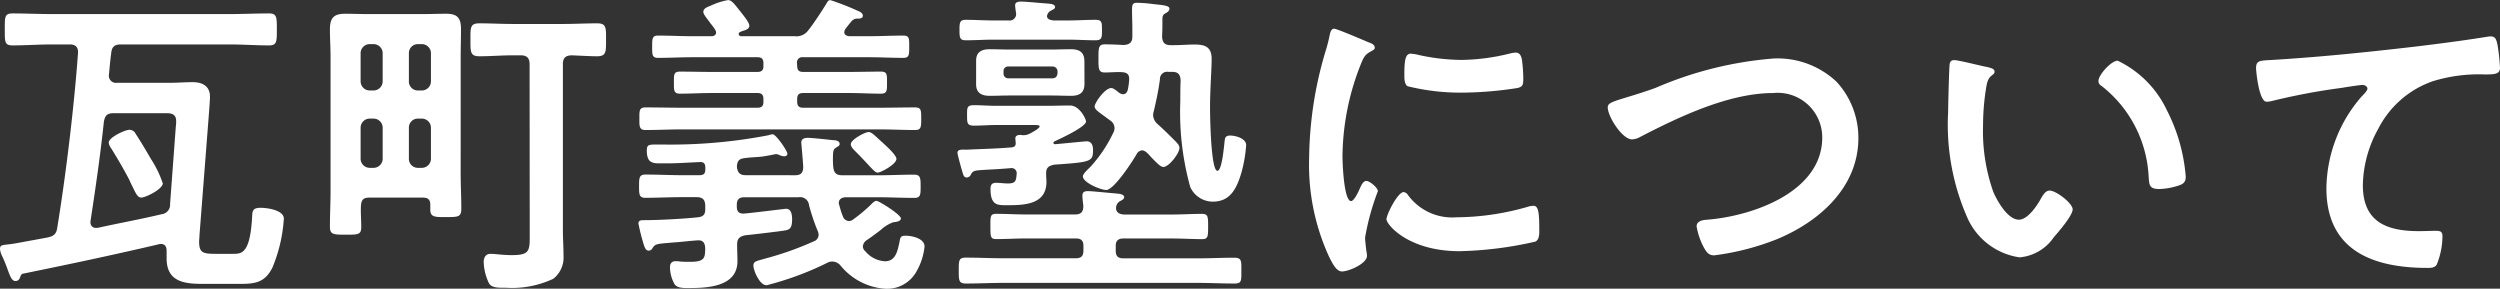
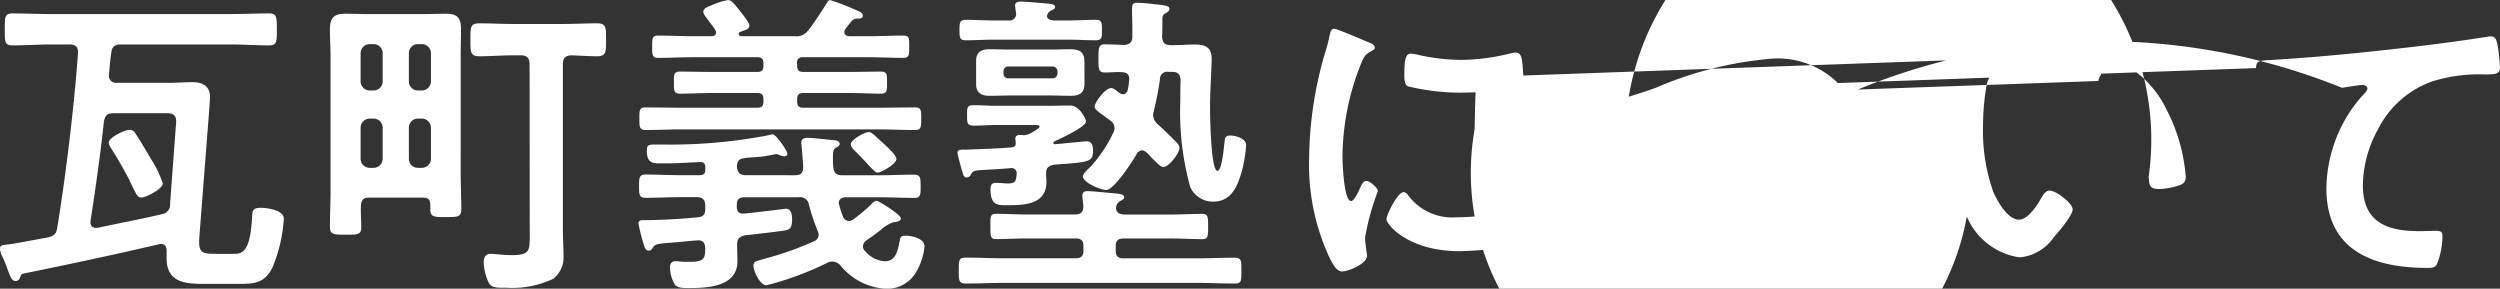
<svg xmlns="http://www.w3.org/2000/svg" width="109.48" height="12.642" viewBox="0 0 109.48 12.642">
  <rect x="0" y="0" width="109.48" height="12.642" fill="#333333" stroke="none" />
-   <path id="nav_miyabi" d="M-47.782-2.814a.416.416,0,0,1-.364.448c-.938.224-1.876.392-2.814.6h-.07A.228.228,0,0,1-51.268-2v-.056c.224-1.456.434-2.912.588-4.368.056-.28.154-.364.434-.364h2.338c.238,0,.392.084.392.336a1.358,1.358,0,0,1-.014.238ZM-52.164-9.8c.252,0,.364.126.35.378-.168,2.338-.532,5.348-.91,7.658-.042.28-.168.364-.434.42l-1.372.252c-.574.1-.7.028-.7.252a.862.862,0,0,0,.1.322c.1.21.168.392.224.546.126.35.2.532.35.532s.182-.1.224-.21c.028-.056.042-.1.112-.112,2-.406,3.976-.826,5.95-1.288a.178.178,0,0,1,.084-.014c.182,0,.252.126.252.294v.336c0,1.176,1.008,1.12,1.89,1.12h1.162c.728,0,1.218.014,1.582-.714a6.647,6.647,0,0,0,.5-2.142c0-.378-.728-.476-1.022-.476-.35,0-.35.154-.364.336-.084,1.722-.476,1.68-.882,1.68h-.7c-.574,0-.742-.042-.742-.532,0-.084.014-.182.014-.266l.406-5.222c.014-.182.056-.728.056-.854,0-.476-.336-.644-.756-.644-.336,0-.672.028-1.008.028h-2.31a.31.31,0,0,1-.35-.364c.028-.308.056-.63.1-.952.028-.266.154-.364.42-.364h4.76c.574,0,1.148.042,1.736.042.336,0,.336-.168.336-.7s0-.7-.336-.7c-.588,0-1.162.028-1.736.028h-7.77c-.588,0-1.162-.028-1.736-.028-.35,0-.336.168-.336.7s-.014.7.336.7c.574,0,1.148-.042,1.736-.042Zm4.06,6.076a4.65,4.65,0,0,0-.518-1.064c-.21-.364-.434-.742-.672-1.106a.3.3,0,0,0-.266-.168c-.2,0-.91.336-.91.56a.508.508,0,0,0,.1.238c.238.378.616,1.022.812,1.414.042.1.084.182.126.266.168.35.238.49.392.49C-48.86-3.094-48.1-3.458-48.1-3.724Zm16.072,2.24c0,.714.014.91-.784.91-.406,0-.728-.056-.938-.056s-.294.168-.294.364a2.293,2.293,0,0,0,.224.91c.1.2.364.21.588.21h.14A4.24,4.24,0,0,0-31,.462a1.177,1.177,0,0,0,.448-.994c0-.378-.028-.77-.028-1.148V-8.932c0-.266.1-.378.378-.392.322.014.84.042,1.12.042.406,0,.392-.2.392-.728s.014-.714-.392-.714c-.5,0-.994.028-1.5.028h-2.17c-.49,0-.994-.028-1.484-.028-.406,0-.392.182-.392.714s-.014.728.392.728c.49,0,.994-.042,1.484-.042h.322c.266,0,.392.112.392.392ZM-37.324-6.16a.391.391,0,0,1,.392-.392h.182a.4.4,0,0,1,.392.392v1.372a.4.4,0,0,1-.392.392h-.182a.391.391,0,0,1-.392-.392Zm-1.54-.392a.4.4,0,0,1,.392.392v1.372a.4.4,0,0,1-.392.392h-.182a.4.4,0,0,1-.392-.392V-6.16a.4.4,0,0,1,.392-.392Zm1.932-1.232a.391.391,0,0,1-.392-.392V-9.422a.391.391,0,0,1,.392-.392h.182a.4.4,0,0,1,.392.392v1.246a.4.4,0,0,1-.392.392Zm-1.54-.392a.4.4,0,0,1-.392.392h-.182a.4.4,0,0,1-.392-.392V-9.422a.4.4,0,0,1,.392-.392h.182a.4.4,0,0,1,.392.392Zm2.086,5.614c0,.336.224.322.686.322.532,0,.672,0,.672-.364,0-.532-.028-1.05-.028-1.568V-9.24c0-.42.014-.826.014-1.232,0-.532-.2-.672-.658-.672-.322,0-.644.014-.966.014h-2.492c-.322,0-.644-.014-.966-.014-.5,0-.658.2-.658.686,0,.406.028.812.028,1.218V-3.4c0,.518-.028,1.05-.028,1.582,0,.336.14.35.686.35s.686,0,.686-.336c0-.308-.028-.616-.014-.91s.112-.378.378-.378h2.338c.21,0,.322.084.322.308Zm20.412-2.226c0-.154-.378-.5-.5-.616-.056-.042-.1-.1-.154-.14-.238-.21-.42-.42-.56-.42-.168,0-.784.336-.784.532,0,.112.112.224.182.294.28.28.476.49.616.644.2.21.294.308.378.308C-16.66-4.186-15.974-4.55-15.974-4.788Zm-4.354-4.186a.232.232,0,0,1,.266-.266h2.87c.5,0,1.008.028,1.526.028.266,0,.252-.168.252-.5s.014-.476-.252-.476c-.518,0-1.022.028-1.526.028h-.854c-.1-.014-.21-.056-.21-.168a.27.27,0,0,1,.042-.14c.084-.112.168-.224.266-.336a.325.325,0,0,1,.294-.126c.084,0,.21-.014.21-.126s-.126-.182-.21-.21a10.782,10.782,0,0,0-1.218-.476c-.084,0-.126.084-.168.154-.168.28-.6.938-.8,1.176a.632.632,0,0,1-.588.252h-2.352c-.056-.014-.1-.028-.1-.1s.056-.084.2-.14c.112-.028.266-.084.266-.224s-.294-.49-.378-.6c-.28-.35-.392-.518-.56-.518a3.048,3.048,0,0,0-.742.238c-.126.056-.336.112-.336.28,0,.112.2.336.266.434s.294.35.294.462-.084.154-.168.168h-.854c-.5,0-1.022-.028-1.526-.028-.252,0-.252.14-.252.476s-.014.5.252.5c.5,0,1.022-.028,1.526-.028h2.828c.2,0,.266.084.266.266v.126c0,.182-.084.252-.266.252H-24.08c-.462,0-.91-.014-1.372-.014-.28,0-.266.14-.266.476s-.014.49.266.49c.462,0,.91-.028,1.372-.028h2.016c.2,0,.266.084.266.266v.126c0,.182-.084.252-.266.252h-3.29c-.532,0-1.064-.014-1.61-.014-.28,0-.266.154-.266.5,0,.308-.014.49.266.49.532,0,1.078-.028,1.61-.028h8.6c.532,0,1.064.028,1.6.028.266,0,.266-.14.266-.5s0-.49-.266-.49c-.532,0-1.064.014-1.6.014h-3.3c-.182,0-.266-.07-.266-.266v-.112c0-.2.084-.266.266-.266h2.03c.462,0,.91.028,1.372.028.28,0,.266-.154.266-.49s.014-.476-.266-.476c-.462,0-.91.014-1.372.014h-2.03c-.182,0-.266-.07-.266-.266Zm-2.24,4.9c-.266,0-.364-.112-.392-.378.014-.224.084-.336.308-.364.252-.042.518-.042.77-.07.154-.014.63-.112.63-.112a.4.4,0,0,1,.182.056.7.7,0,0,0,.182.042c.056,0,.14-.028.14-.112,0-.126-.5-.854-.644-.854a.855.855,0,0,0-.182.042,22.629,22.629,0,0,1-4.7.406h-.182c-.378,0-.448.014-.448.266,0,.5.21.56.546.56h.378c.406,0,.994-.042,1.4-.056.182-.014.238.084.238.252v.056c0,.2-.07.266-.266.266h-.756c-.532,0-1.064-.028-1.6-.028-.28,0-.28.154-.28.518,0,.336,0,.5.266.5.546,0,1.078-.028,1.61-.028h.644c.266,0,.378.112.378.392v.14c0,.224-.084.322-.322.35-.658.07-1.736.126-2.394.126-.1,0-.21.014-.21.14a8.372,8.372,0,0,0,.224.9c.056.182.1.294.238.294a.186.186,0,0,0,.154-.112c.14-.2.182-.182.994-.252.238-.014.546-.056.952-.084.266-.028.35.1.364.35-.014.392,0,.588-.658.588-.14,0-.294,0-.448-.014a.992.992,0,0,0-.2-.014c-.168,0-.238.112-.238.266a1.53,1.53,0,0,0,.21.756c.126.168.434.154.616.154.826,0,2.128-.056,2.128-1.176,0-.238-.014-.476-.014-.728s.1-.35.35-.406c.28-.028,1.624-.182,1.806-.224.14-.042.252-.084.252-.476,0-.182-.028-.462-.266-.462-.028,0-1.638.2-1.834.21-.224.014-.322-.084-.322-.308v-.07c0-.238.1-.336.336-.336h2.366a.394.394,0,0,1,.462.35,9.078,9.078,0,0,0,.364,1.092.519.519,0,0,1,.056.2.315.315,0,0,1-.224.294,13.865,13.865,0,0,1-2.142.756c-.378.112-.49.112-.49.308s.266.854.574.854A13.387,13.387,0,0,0-19-.238a.443.443,0,0,1,.224-.056.5.5,0,0,1,.336.154A2.769,2.769,0,0,0-16.45.9,1.474,1.474,0,0,0-15.162.252a2.766,2.766,0,0,0,.42-1.2c0-.364-.56-.476-.84-.476-.21,0-.224.084-.252.252-.084.378-.154.868-.644.868a1.213,1.213,0,0,1-.854-.434.292.292,0,0,1-.112-.224.37.37,0,0,1,.168-.266c.252-.168.448-.322.616-.448a1.59,1.59,0,0,1,.546-.336c.1-.014.336-.028.336-.168,0-.168-.966-.77-1.064-.77s-.182.1-.238.154a6.97,6.97,0,0,1-.784.658.3.3,0,0,1-.2.07.288.288,0,0,1-.252-.2,3.136,3.136,0,0,1-.154-.476.264.264,0,0,1-.028-.112c0-.182.154-.252.322-.252h1.386c.532,0,1.064.028,1.61.028.266,0,.266-.154.266-.5s0-.518-.28-.518c-.532,0-1.064.028-1.6.028h-1.54c-.252,0-.378-.084-.406-.364a3.412,3.412,0,0,1-.014-.378c0-.378.042-.406.126-.462s.168-.084.168-.168c0-.154-.21-.168-.322-.168-.224-.028-.9-.1-1.078-.1-.14,0-.28.042-.28.21,0,.028.084.924.084,1.064,0,.252-.1.364-.35.364ZM-11.06-8.316a.206.206,0,0,1-.224-.224v-.084a.2.2,0,0,1,.224-.21h1.918a.218.218,0,0,1,.224.21v.084c-.014.14-.084.224-.224.224Zm3.318-.742c0-.42-.238-.532-.6-.532-.28,0-.56.014-.84.014h-1.862c-.28,0-.56-.014-.84-.014-.35,0-.6.112-.6.5V-8.05c0,.378.252.5.588.5.294,0,.574-.014.854-.014h1.862c.28,0,.56.014.854.014.364,0,.588-.126.588-.532ZM-9.38-11.046a.318.318,0,0,1,.154-.224c.1-.056.2-.084.2-.168,0-.14-.238-.14-.336-.154-.252-.014-.924-.084-1.148-.084-.126,0-.266.014-.266.168,0,.042.028.266.042.336a.283.283,0,0,1-.322.322h-.658c-.406,0-.812-.028-1.218-.028-.266,0-.28.112-.28.448s.014.448.28.448c.406,0,.812-.028,1.218-.028H-8.47c.406,0,.812.028,1.218.028.28,0,.28-.126.28-.448s0-.448-.28-.448c-.406,0-.812.028-1.218.028H-9.1C-9.142-10.864-9.38-10.864-9.38-11.046ZM-4.7-6.888c.112-.49.2-.882.266-1.386A.314.314,0,0,1-4.074-8.6h.168c.266,0,.364.112.378.378-.014.308-.014.6-.014.91a12.264,12.264,0,0,0,.434,3.752,1.083,1.083,0,0,0,.994.644c.784,0,1.05-.616,1.246-1.26A6.167,6.167,0,0,0-.658-5.39c0-.294-.462-.42-.7-.42-.154,0-.224.056-.238.2-.028.2-.112,1.344-.322,1.344-.28,0-.322-2.3-.322-2.772,0-.8.07-1.652.07-2.128,0-.518-.28-.63-.742-.63-.308,0-.616.028-.924.028h-.126c-.252,0-.364-.1-.378-.378.014-.238.014-.49.014-.742,0-.14.014-.21.14-.28.084-.042.168-.1.168-.2,0-.14-.308-.154-.714-.2a6.13,6.13,0,0,0-.714-.056c-.182,0-.21.084-.21.308,0,.28.014.546.014.812v.364c0,.252-.126.35-.378.364-.252-.014-.6-.028-.826-.028-.28,0-.28.154-.28.616s0,.616.28.616c.252,0,.49-.028.742-.014s.336.112.322.35a3.549,3.549,0,0,1-.056.406c-.028.112-.084.21-.21.21a.33.33,0,0,1-.182-.07c-.126-.1-.238-.2-.336-.2-.28,0-.728.644-.728.812,0,.112.154.224.448.434.07.056.14.1.224.168a.407.407,0,0,1,.2.336.472.472,0,0,1-.07.238,6.041,6.041,0,0,1-.98,1.456c-.084.084-.336.308-.336.42,0,.28.784.6,1.022.6.336,0,1.148-1.246,1.33-1.568a.3.3,0,0,1,.238-.168c.168,0,.336.238.448.35.224.224.364.378.49.378.238,0,.7-.6.7-.826,0-.126-.084-.2-.154-.28-.266-.266-.518-.518-.8-.77a.565.565,0,0,1-.2-.406A.963.963,0,0,1-4.7-6.888ZM-5.978-2.352c-.168,0-.378-.056-.378-.28A.347.347,0,0,1-6.2-2.926c.1-.056.2-.1.2-.182,0-.154-.28-.154-.378-.168-.224-.014-1.008-.1-1.2-.1-.154,0-.252.028-.252.21,0,.07.028.336.042.434,0,.28-.112.378-.378.378H-10.29c-.434,0-.868-.028-1.316-.028-.266,0-.252.126-.252.546,0,.448,0,.56.252.56.448,0,.882-.028,1.316-.028h2.17c.238,0,.336.1.336.322v.21c0,.238-.1.336-.336.336h-3.164c-.546,0-1.092-.028-1.638-.028-.322,0-.322.112-.322.56s0,.574.322.574c.546,0,1.092-.028,1.638-.028h8.47c.546,0,1.092.028,1.638.028C-.854.672-.868.56-.868.1c0-.434.014-.56-.322-.56-.546,0-1.078.028-1.624.028h-3.22c-.238,0-.336-.1-.336-.336V-.98c0-.224.112-.322.336-.322h2.128c.448,0,.882.028,1.33.028.252,0,.252-.14.252-.546,0-.434,0-.56-.266-.56-.434,0-.882.028-1.316.028Zm-3.08-2.184c1.6-.112,1.694-.126,1.694-.644,0-.182-.056-.378-.28-.378-.07,0-1.176.112-1.372.126-.056,0-.084-.028-.084-.056s.028-.056.056-.07c.238-.112,1.372-.63,1.372-.868,0-.112-.28-.7-.7-.7-.336,0-.658.014-.994.014h-2.226c-.336,0-.658-.028-.994-.028-.308,0-.294.126-.294.448s0,.448.294.448c.336,0,.658-.028.994-.028h1.68c.042,0,.21,0,.21.056,0,.084-.224.21-.406.308a.65.65,0,0,1-.322.084c-.028,0-.07-.014-.112-.014-.112,0-.224.028-.224.154,0,.056.014.126.014.182.014.126-.042.2-.182.21-.644.056-1.3.07-1.96.1-.2,0-.406-.028-.406.14,0,.07.168.686.2.784.056.182.07.294.21.294a.207.207,0,0,0,.182-.14c.1-.168.154-.168.7-.2.252-.014.574-.028,1.05-.07a.224.224,0,0,1,.252.238c-.028.294-.028.434-.378.434-.182,0-.35-.028-.532-.028s-.238.1-.238.266c0,.756.336.714.77.714.742,0,1.68-.042,1.68-1.022,0-.112-.014-.224-.014-.35C-9.422-4.4-9.324-4.48-9.058-4.536Zm15.3,1.2c-.266,0-.756.994-.756,1.19,0,.224.938,1.4,3.206,1.4a16.278,16.278,0,0,0,3.318-.42c.182-.1.168-.35.168-.518,0-.714-.028-1.05-.252-1.05a1,1,0,0,0-.294.056,11.458,11.458,0,0,1-3.08.448,2.4,2.4,0,0,1-2.128-.98A.247.247,0,0,0,6.244-3.332Zm.322-6.062c-.224,0-.294.21-.294.882,0,.154-.014.448.14.546a9.651,9.651,0,0,0,2.45.28,16.317,16.317,0,0,0,2.352-.2c.266-.056.266-.168.266-.462a6.865,6.865,0,0,0-.056-.756c-.028-.168-.084-.336-.28-.336a1.352,1.352,0,0,0-.252.042,9.151,9.151,0,0,1-2.128.28,8.984,8.984,0,0,1-1.834-.21A1.845,1.845,0,0,0,6.566-9.394Zm-3.36-1.092c-.154,0-.182.182-.21.308a6.439,6.439,0,0,1-.182.7A16.752,16.752,0,0,0,2.1-4.844a9.642,9.642,0,0,0,.854,4.3c.182.378.35.686.588.686C3.836.14,4.634-.2,4.634-.546a1.242,1.242,0,0,0-.028-.21C4.592-.882,4.55-1.2,4.55-1.344a10.725,10.725,0,0,1,.56-2.03c0-.154-.364-.448-.5-.448s-.21.154-.294.336c-.056.14-.252.546-.378.546-.322,0-.378-1.694-.378-1.96A11.108,11.108,0,0,1,4.34-8.876c.14-.35.2-.476.434-.6.14-.084.2-.1.2-.182,0-.14-.168-.2-.28-.238C4.494-9.982,3.318-10.486,3.206-10.486ZM15.932-7.462c-.588.182-.756.238-.756.42,0,.392.63,1.4,1.064,1.4a.794.794,0,0,0,.364-.112c1.708-.882,3.878-1.918,5.824-1.918A1.951,1.951,0,0,1,24.57-5.726c0,2.394-3.066,3.444-5.026,3.6-.182.014-.476.042-.476.294A2.987,2.987,0,0,0,19.39-.9c.112.2.21.336.448.336a11.192,11.192,0,0,0,2.73-.7c1.876-.77,3.584-2.282,3.584-4.438A3.62,3.62,0,0,0,25.2-8.162a3.764,3.764,0,0,0-2.758-1.022A16.2,16.2,0,0,0,17.276-7.9C16.688-7.686,16.254-7.56,15.932-7.462ZM36.666-8.2a.231.231,0,0,0,.126.21A5.37,5.37,0,0,1,38.864-4c.028.336.014.532.462.532A2.96,2.96,0,0,0,40.11-3.6c.238-.07.378-.14.378-.406a7.638,7.638,0,0,0-.826-2.912,4.549,4.549,0,0,0-2.156-2.17C37.226-9.086,36.666-8.47,36.666-8.2Zm-6.314-.91a.174.174,0,0,0-.2.154c-.028.126-.07,1.9-.07,2.128A10.1,10.1,0,0,0,30.9-2.268a2.967,2.967,0,0,0,2.31,1.792,2.014,2.014,0,0,0,1.5-.882c.2-.224.826-.952.826-1.218S34.818-3.4,34.524-3.4c-.182,0-.294.21-.378.35-.168.308-.574.924-.966.924-.49,0-.952-.826-1.12-1.218a8,8,0,0,1-.448-2.926,10.432,10.432,0,0,1,.112-1.484c.042-.238.056-.518.252-.672.084-.07.14-.1.14-.182,0-.14-.2-.168-.308-.2C31.57-8.848,30.534-9.114,30.352-9.114Zm13.216.35c0,.14.126,1.47.462,1.47a1.081,1.081,0,0,0,.21-.028A28.046,28.046,0,0,1,47.334-7.9c.154-.028.784-.126.9-.126.084,0,.21.056.21.168,0,.084-.182.266-.252.336A6.218,6.218,0,0,0,46.648-3.5c0,2.73,2.044,3.486,4.424,3.486.154,0,.308,0,.406-.14A3.354,3.354,0,0,0,51.73-1.4c0-.224-.112-.238-.322-.238-.14,0-.448.014-.7.014-1.414,0-2.464-.392-2.464-2.016A5.242,5.242,0,0,1,48.916-6.1,4.237,4.237,0,0,1,51.31-8.19a6.846,6.846,0,0,1,2.324-.294c.322-.014.616.014.616-.294A8.447,8.447,0,0,0,54.138-9.8c-.042-.168-.07-.35-.28-.35a.682.682,0,0,0-.168.014c-1.05.168-2.128.308-3.178.434-2.044.238-4.088.448-6.132.574C43.764-9.086,43.568-9.128,43.568-8.764Z" transform="translate(55.23 11.746)" fill="#fff" />
+   <path id="nav_miyabi" d="M-47.782-2.814a.416.416,0,0,1-.364.448c-.938.224-1.876.392-2.814.6h-.07A.228.228,0,0,1-51.268-2v-.056c.224-1.456.434-2.912.588-4.368.056-.28.154-.364.434-.364h2.338c.238,0,.392.084.392.336a1.358,1.358,0,0,1-.014.238ZM-52.164-9.8c.252,0,.364.126.35.378-.168,2.338-.532,5.348-.91,7.658-.042.28-.168.364-.434.42l-1.372.252c-.574.1-.7.028-.7.252a.862.862,0,0,0,.1.322c.1.21.168.392.224.546.126.35.2.532.35.532s.182-.1.224-.21c.028-.056.042-.1.112-.112,2-.406,3.976-.826,5.95-1.288a.178.178,0,0,1,.084-.014c.182,0,.252.126.252.294v.336c0,1.176,1.008,1.12,1.89,1.12h1.162c.728,0,1.218.014,1.582-.714a6.647,6.647,0,0,0,.5-2.142c0-.378-.728-.476-1.022-.476-.35,0-.35.154-.364.336-.084,1.722-.476,1.68-.882,1.68h-.7c-.574,0-.742-.042-.742-.532,0-.084.014-.182.014-.266l.406-5.222c.014-.182.056-.728.056-.854,0-.476-.336-.644-.756-.644-.336,0-.672.028-1.008.028h-2.31a.31.31,0,0,1-.35-.364c.028-.308.056-.63.1-.952.028-.266.154-.364.42-.364h4.76c.574,0,1.148.042,1.736.042.336,0,.336-.168.336-.7s0-.7-.336-.7c-.588,0-1.162.028-1.736.028h-7.77c-.588,0-1.162-.028-1.736-.028-.35,0-.336.168-.336.7s-.014.7.336.7c.574,0,1.148-.042,1.736-.042Zm4.06,6.076a4.65,4.65,0,0,0-.518-1.064c-.21-.364-.434-.742-.672-1.106a.3.3,0,0,0-.266-.168c-.2,0-.91.336-.91.56a.508.508,0,0,0,.1.238c.238.378.616,1.022.812,1.414.042.1.084.182.126.266.168.35.238.49.392.49C-48.86-3.094-48.1-3.458-48.1-3.724Zm16.072,2.24c0,.714.014.91-.784.91-.406,0-.728-.056-.938-.056s-.294.168-.294.364a2.293,2.293,0,0,0,.224.91c.1.2.364.21.588.21h.14A4.24,4.24,0,0,0-31,.462a1.177,1.177,0,0,0,.448-.994c0-.378-.028-.77-.028-1.148V-8.932c0-.266.1-.378.378-.392.322.014.84.042,1.12.042.406,0,.392-.2.392-.728s.014-.714-.392-.714c-.5,0-.994.028-1.5.028h-2.17c-.49,0-.994-.028-1.484-.028-.406,0-.392.182-.392.714s-.014.728.392.728c.49,0,.994-.042,1.484-.042h.322c.266,0,.392.112.392.392ZM-37.324-6.16a.391.391,0,0,1,.392-.392h.182a.4.4,0,0,1,.392.392v1.372a.4.4,0,0,1-.392.392h-.182a.391.391,0,0,1-.392-.392Zm-1.54-.392a.4.4,0,0,1,.392.392v1.372a.4.4,0,0,1-.392.392h-.182a.4.4,0,0,1-.392-.392V-6.16a.4.4,0,0,1,.392-.392Zm1.932-1.232a.391.391,0,0,1-.392-.392V-9.422a.391.391,0,0,1,.392-.392h.182a.4.4,0,0,1,.392.392v1.246a.4.4,0,0,1-.392.392Zm-1.54-.392a.4.4,0,0,1-.392.392h-.182a.4.4,0,0,1-.392-.392V-9.422a.4.4,0,0,1,.392-.392h.182a.4.4,0,0,1,.392.392Zm2.086,5.614c0,.336.224.322.686.322.532,0,.672,0,.672-.364,0-.532-.028-1.05-.028-1.568V-9.24c0-.42.014-.826.014-1.232,0-.532-.2-.672-.658-.672-.322,0-.644.014-.966.014h-2.492c-.322,0-.644-.014-.966-.014-.5,0-.658.2-.658.686,0,.406.028.812.028,1.218V-3.4c0,.518-.028,1.05-.028,1.582,0,.336.14.35.686.35s.686,0,.686-.336c0-.308-.028-.616-.014-.91s.112-.378.378-.378h2.338c.21,0,.322.084.322.308Zm20.412-2.226c0-.154-.378-.5-.5-.616-.056-.042-.1-.1-.154-.14-.238-.21-.42-.42-.56-.42-.168,0-.784.336-.784.532,0,.112.112.224.182.294.28.28.476.49.616.644.2.21.294.308.378.308C-16.66-4.186-15.974-4.55-15.974-4.788Zm-4.354-4.186a.232.232,0,0,1,.266-.266h2.87c.5,0,1.008.028,1.526.028.266,0,.252-.168.252-.5s.014-.476-.252-.476c-.518,0-1.022.028-1.526.028h-.854c-.1-.014-.21-.056-.21-.168a.27.27,0,0,1,.042-.14c.084-.112.168-.224.266-.336a.325.325,0,0,1,.294-.126c.084,0,.21-.014.21-.126s-.126-.182-.21-.21a10.782,10.782,0,0,0-1.218-.476c-.084,0-.126.084-.168.154-.168.28-.6.938-.8,1.176a.632.632,0,0,1-.588.252h-2.352c-.056-.014-.1-.028-.1-.1s.056-.084.2-.14c.112-.028.266-.084.266-.224s-.294-.49-.378-.6c-.28-.35-.392-.518-.56-.518a3.048,3.048,0,0,0-.742.238c-.126.056-.336.112-.336.28,0,.112.2.336.266.434s.294.35.294.462-.084.154-.168.168h-.854c-.5,0-1.022-.028-1.526-.028-.252,0-.252.14-.252.476s-.014.5.252.5c.5,0,1.022-.028,1.526-.028h2.828c.2,0,.266.084.266.266v.126c0,.182-.084.252-.266.252H-24.08c-.462,0-.91-.014-1.372-.014-.28,0-.266.14-.266.476s-.014.49.266.49c.462,0,.91-.028,1.372-.028h2.016c.2,0,.266.084.266.266v.126c0,.182-.084.252-.266.252h-3.29c-.532,0-1.064-.014-1.61-.014-.28,0-.266.154-.266.5,0,.308-.014.49.266.49.532,0,1.078-.028,1.61-.028h8.6c.532,0,1.064.028,1.6.028.266,0,.266-.14.266-.5s0-.49-.266-.49c-.532,0-1.064.014-1.6.014h-3.3c-.182,0-.266-.07-.266-.266v-.112c0-.2.084-.266.266-.266h2.03c.462,0,.91.028,1.372.028.28,0,.266-.154.266-.49s.014-.476-.266-.476c-.462,0-.91.014-1.372.014h-2.03c-.182,0-.266-.07-.266-.266Zm-2.24,4.9c-.266,0-.364-.112-.392-.378.014-.224.084-.336.308-.364.252-.042.518-.042.77-.07.154-.014.63-.112.63-.112a.4.4,0,0,1,.182.056.7.7,0,0,0,.182.042c.056,0,.14-.028.14-.112,0-.126-.5-.854-.644-.854a.855.855,0,0,0-.182.042,22.629,22.629,0,0,1-4.7.406h-.182c-.378,0-.448.014-.448.266,0,.5.21.56.546.56h.378c.406,0,.994-.042,1.4-.056.182-.014.238.084.238.252v.056c0,.2-.07.266-.266.266h-.756c-.532,0-1.064-.028-1.6-.028-.28,0-.28.154-.28.518,0,.336,0,.5.266.5.546,0,1.078-.028,1.61-.028h.644c.266,0,.378.112.378.392v.14c0,.224-.084.322-.322.35-.658.07-1.736.126-2.394.126-.1,0-.21.014-.21.14a8.372,8.372,0,0,0,.224.9c.056.182.1.294.238.294a.186.186,0,0,0,.154-.112c.14-.2.182-.182.994-.252.238-.014.546-.056.952-.084.266-.028.35.1.364.35-.014.392,0,.588-.658.588-.14,0-.294,0-.448-.014a.992.992,0,0,0-.2-.014c-.168,0-.238.112-.238.266a1.53,1.53,0,0,0,.21.756c.126.168.434.154.616.154.826,0,2.128-.056,2.128-1.176,0-.238-.014-.476-.014-.728s.1-.35.35-.406c.28-.028,1.624-.182,1.806-.224.14-.042.252-.084.252-.476,0-.182-.028-.462-.266-.462-.028,0-1.638.2-1.834.21-.224.014-.322-.084-.322-.308v-.07c0-.238.1-.336.336-.336h2.366a.394.394,0,0,1,.462.35,9.078,9.078,0,0,0,.364,1.092.519.519,0,0,1,.056.2.315.315,0,0,1-.224.294,13.865,13.865,0,0,1-2.142.756c-.378.112-.49.112-.49.308s.266.854.574.854A13.387,13.387,0,0,0-19-.238a.443.443,0,0,1,.224-.056.5.5,0,0,1,.336.154A2.769,2.769,0,0,0-16.45.9,1.474,1.474,0,0,0-15.162.252a2.766,2.766,0,0,0,.42-1.2c0-.364-.56-.476-.84-.476-.21,0-.224.084-.252.252-.084.378-.154.868-.644.868a1.213,1.213,0,0,1-.854-.434.292.292,0,0,1-.112-.224.37.37,0,0,1,.168-.266c.252-.168.448-.322.616-.448a1.59,1.59,0,0,1,.546-.336c.1-.014.336-.028.336-.168,0-.168-.966-.77-1.064-.77s-.182.1-.238.154a6.97,6.97,0,0,1-.784.658.3.3,0,0,1-.2.07.288.288,0,0,1-.252-.2,3.136,3.136,0,0,1-.154-.476.264.264,0,0,1-.028-.112c0-.182.154-.252.322-.252h1.386c.532,0,1.064.028,1.61.028.266,0,.266-.154.266-.5s0-.518-.28-.518c-.532,0-1.064.028-1.6.028h-1.54c-.252,0-.378-.084-.406-.364a3.412,3.412,0,0,1-.014-.378c0-.378.042-.406.126-.462s.168-.084.168-.168c0-.154-.21-.168-.322-.168-.224-.028-.9-.1-1.078-.1-.14,0-.28.042-.28.21,0,.028.084.924.084,1.064,0,.252-.1.364-.35.364ZM-11.06-8.316a.206.206,0,0,1-.224-.224v-.084a.2.2,0,0,1,.224-.21h1.918a.218.218,0,0,1,.224.21v.084c-.014.14-.084.224-.224.224Zm3.318-.742c0-.42-.238-.532-.6-.532-.28,0-.56.014-.84.014h-1.862c-.28,0-.56-.014-.84-.014-.35,0-.6.112-.6.5V-8.05c0,.378.252.5.588.5.294,0,.574-.014.854-.014h1.862c.28,0,.56.014.854.014.364,0,.588-.126.588-.532ZM-9.38-11.046a.318.318,0,0,1,.154-.224c.1-.056.2-.084.2-.168,0-.14-.238-.14-.336-.154-.252-.014-.924-.084-1.148-.084-.126,0-.266.014-.266.168,0,.042.028.266.042.336a.283.283,0,0,1-.322.322h-.658c-.406,0-.812-.028-1.218-.028-.266,0-.28.112-.28.448s.014.448.28.448c.406,0,.812-.028,1.218-.028H-8.47c.406,0,.812.028,1.218.028.28,0,.28-.126.28-.448s0-.448-.28-.448c-.406,0-.812.028-1.218.028H-9.1C-9.142-10.864-9.38-10.864-9.38-11.046ZM-4.7-6.888c.112-.49.2-.882.266-1.386A.314.314,0,0,1-4.074-8.6h.168c.266,0,.364.112.378.378-.014.308-.014.6-.014.91a12.264,12.264,0,0,0,.434,3.752,1.083,1.083,0,0,0,.994.644c.784,0,1.05-.616,1.246-1.26A6.167,6.167,0,0,0-.658-5.39c0-.294-.462-.42-.7-.42-.154,0-.224.056-.238.2-.028.2-.112,1.344-.322,1.344-.28,0-.322-2.3-.322-2.772,0-.8.07-1.652.07-2.128,0-.518-.28-.63-.742-.63-.308,0-.616.028-.924.028h-.126c-.252,0-.364-.1-.378-.378.014-.238.014-.49.014-.742,0-.14.014-.21.14-.28.084-.042.168-.1.168-.2,0-.14-.308-.154-.714-.2a6.13,6.13,0,0,0-.714-.056c-.182,0-.21.084-.21.308,0,.28.014.546.014.812v.364c0,.252-.126.35-.378.364-.252-.014-.6-.028-.826-.028-.28,0-.28.154-.28.616s0,.616.28.616c.252,0,.49-.028.742-.014s.336.112.322.35a3.549,3.549,0,0,1-.056.406c-.028.112-.084.21-.21.21a.33.33,0,0,1-.182-.07c-.126-.1-.238-.2-.336-.2-.28,0-.728.644-.728.812,0,.112.154.224.448.434.07.056.14.1.224.168a.407.407,0,0,1,.2.336.472.472,0,0,1-.07.238,6.041,6.041,0,0,1-.98,1.456c-.084.084-.336.308-.336.42,0,.28.784.6,1.022.6.336,0,1.148-1.246,1.33-1.568a.3.3,0,0,1,.238-.168c.168,0,.336.238.448.35.224.224.364.378.49.378.238,0,.7-.6.7-.826,0-.126-.084-.2-.154-.28-.266-.266-.518-.518-.8-.77a.565.565,0,0,1-.2-.406A.963.963,0,0,1-4.7-6.888ZM-5.978-2.352c-.168,0-.378-.056-.378-.28A.347.347,0,0,1-6.2-2.926c.1-.056.2-.1.2-.182,0-.154-.28-.154-.378-.168-.224-.014-1.008-.1-1.2-.1-.154,0-.252.028-.252.21,0,.07.028.336.042.434,0,.28-.112.378-.378.378H-10.29c-.434,0-.868-.028-1.316-.028-.266,0-.252.126-.252.546,0,.448,0,.56.252.56.448,0,.882-.028,1.316-.028h2.17c.238,0,.336.1.336.322v.21c0,.238-.1.336-.336.336h-3.164c-.546,0-1.092-.028-1.638-.028-.322,0-.322.112-.322.56s0,.574.322.574c.546,0,1.092-.028,1.638-.028h8.47c.546,0,1.092.028,1.638.028C-.854.672-.868.56-.868.1c0-.434.014-.56-.322-.56-.546,0-1.078.028-1.624.028h-3.22c-.238,0-.336-.1-.336-.336V-.98c0-.224.112-.322.336-.322h2.128c.448,0,.882.028,1.33.028.252,0,.252-.14.252-.546,0-.434,0-.56-.266-.56-.434,0-.882.028-1.316.028Zm-3.08-2.184c1.6-.112,1.694-.126,1.694-.644,0-.182-.056-.378-.28-.378-.07,0-1.176.112-1.372.126-.056,0-.084-.028-.084-.056s.028-.056.056-.07c.238-.112,1.372-.63,1.372-.868,0-.112-.28-.7-.7-.7-.336,0-.658.014-.994.014h-2.226c-.336,0-.658-.028-.994-.028-.308,0-.294.126-.294.448s0,.448.294.448c.336,0,.658-.028.994-.028h1.68c.042,0,.21,0,.21.056,0,.084-.224.21-.406.308a.65.65,0,0,1-.322.084c-.028,0-.07-.014-.112-.014-.112,0-.224.028-.224.154,0,.056.014.126.014.182.014.126-.042.2-.182.21-.644.056-1.3.07-1.96.1-.2,0-.406-.028-.406.14,0,.07.168.686.2.784.056.182.07.294.21.294a.207.207,0,0,0,.182-.14c.1-.168.154-.168.7-.2.252-.014.574-.028,1.05-.07a.224.224,0,0,1,.252.238c-.028.294-.028.434-.378.434-.182,0-.35-.028-.532-.028s-.238.1-.238.266c0,.756.336.714.77.714.742,0,1.68-.042,1.68-1.022,0-.112-.014-.224-.014-.35C-9.422-4.4-9.324-4.48-9.058-4.536Zm15.3,1.2c-.266,0-.756.994-.756,1.19,0,.224.938,1.4,3.206,1.4a16.278,16.278,0,0,0,3.318-.42c.182-.1.168-.35.168-.518,0-.714-.028-1.05-.252-1.05a1,1,0,0,0-.294.056,11.458,11.458,0,0,1-3.08.448,2.4,2.4,0,0,1-2.128-.98A.247.247,0,0,0,6.244-3.332Zm.322-6.062c-.224,0-.294.21-.294.882,0,.154-.014.448.14.546a9.651,9.651,0,0,0,2.45.28,16.317,16.317,0,0,0,2.352-.2c.266-.056.266-.168.266-.462a6.865,6.865,0,0,0-.056-.756c-.028-.168-.084-.336-.28-.336a1.352,1.352,0,0,0-.252.042,9.151,9.151,0,0,1-2.128.28,8.984,8.984,0,0,1-1.834-.21A1.845,1.845,0,0,0,6.566-9.394Zm-3.36-1.092c-.154,0-.182.182-.21.308a6.439,6.439,0,0,1-.182.7A16.752,16.752,0,0,0,2.1-4.844a9.642,9.642,0,0,0,.854,4.3c.182.378.35.686.588.686C3.836.14,4.634-.2,4.634-.546a1.242,1.242,0,0,0-.028-.21C4.592-.882,4.55-1.2,4.55-1.344a10.725,10.725,0,0,1,.56-2.03c0-.154-.364-.448-.5-.448s-.21.154-.294.336c-.056.14-.252.546-.378.546-.322,0-.378-1.694-.378-1.96A11.108,11.108,0,0,1,4.34-8.876c.14-.35.2-.476.434-.6.14-.084.2-.1.2-.182,0-.14-.168-.2-.28-.238C4.494-9.982,3.318-10.486,3.206-10.486ZM15.932-7.462c-.588.182-.756.238-.756.42,0,.392.63,1.4,1.064,1.4a.794.794,0,0,0,.364-.112c1.708-.882,3.878-1.918,5.824-1.918A1.951,1.951,0,0,1,24.57-5.726c0,2.394-3.066,3.444-5.026,3.6-.182.014-.476.042-.476.294A2.987,2.987,0,0,0,19.39-.9c.112.2.21.336.448.336a11.192,11.192,0,0,0,2.73-.7c1.876-.77,3.584-2.282,3.584-4.438A3.62,3.62,0,0,0,25.2-8.162a3.764,3.764,0,0,0-2.758-1.022A16.2,16.2,0,0,0,17.276-7.9C16.688-7.686,16.254-7.56,15.932-7.462Za.231.231,0,0,0,.126.21A5.37,5.37,0,0,1,38.864-4c.028.336.014.532.462.532A2.96,2.96,0,0,0,40.11-3.6c.238-.07.378-.14.378-.406a7.638,7.638,0,0,0-.826-2.912,4.549,4.549,0,0,0-2.156-2.17C37.226-9.086,36.666-8.47,36.666-8.2Zm-6.314-.91a.174.174,0,0,0-.2.154c-.028.126-.07,1.9-.07,2.128A10.1,10.1,0,0,0,30.9-2.268a2.967,2.967,0,0,0,2.31,1.792,2.014,2.014,0,0,0,1.5-.882c.2-.224.826-.952.826-1.218S34.818-3.4,34.524-3.4c-.182,0-.294.21-.378.35-.168.308-.574.924-.966.924-.49,0-.952-.826-1.12-1.218a8,8,0,0,1-.448-2.926,10.432,10.432,0,0,1,.112-1.484c.042-.238.056-.518.252-.672.084-.07.14-.1.14-.182,0-.14-.2-.168-.308-.2C31.57-8.848,30.534-9.114,30.352-9.114Zm13.216.35c0,.14.126,1.47.462,1.47a1.081,1.081,0,0,0,.21-.028A28.046,28.046,0,0,1,47.334-7.9c.154-.028.784-.126.9-.126.084,0,.21.056.21.168,0,.084-.182.266-.252.336A6.218,6.218,0,0,0,46.648-3.5c0,2.73,2.044,3.486,4.424,3.486.154,0,.308,0,.406-.14A3.354,3.354,0,0,0,51.73-1.4c0-.224-.112-.238-.322-.238-.14,0-.448.014-.7.014-1.414,0-2.464-.392-2.464-2.016A5.242,5.242,0,0,1,48.916-6.1,4.237,4.237,0,0,1,51.31-8.19a6.846,6.846,0,0,1,2.324-.294c.322-.014.616.014.616-.294A8.447,8.447,0,0,0,54.138-9.8c-.042-.168-.07-.35-.28-.35a.682.682,0,0,0-.168.014c-1.05.168-2.128.308-3.178.434-2.044.238-4.088.448-6.132.574C43.764-9.086,43.568-9.128,43.568-8.764Z" transform="translate(55.23 11.746)" fill="#fff" />
</svg>